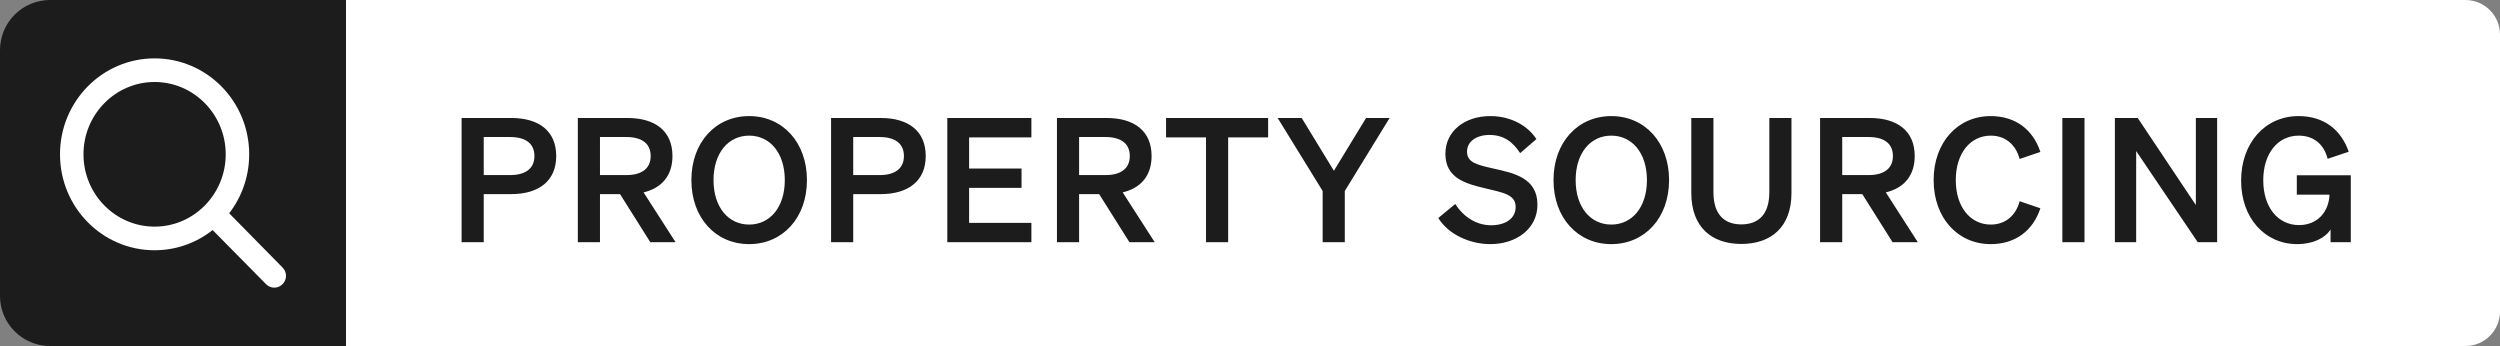
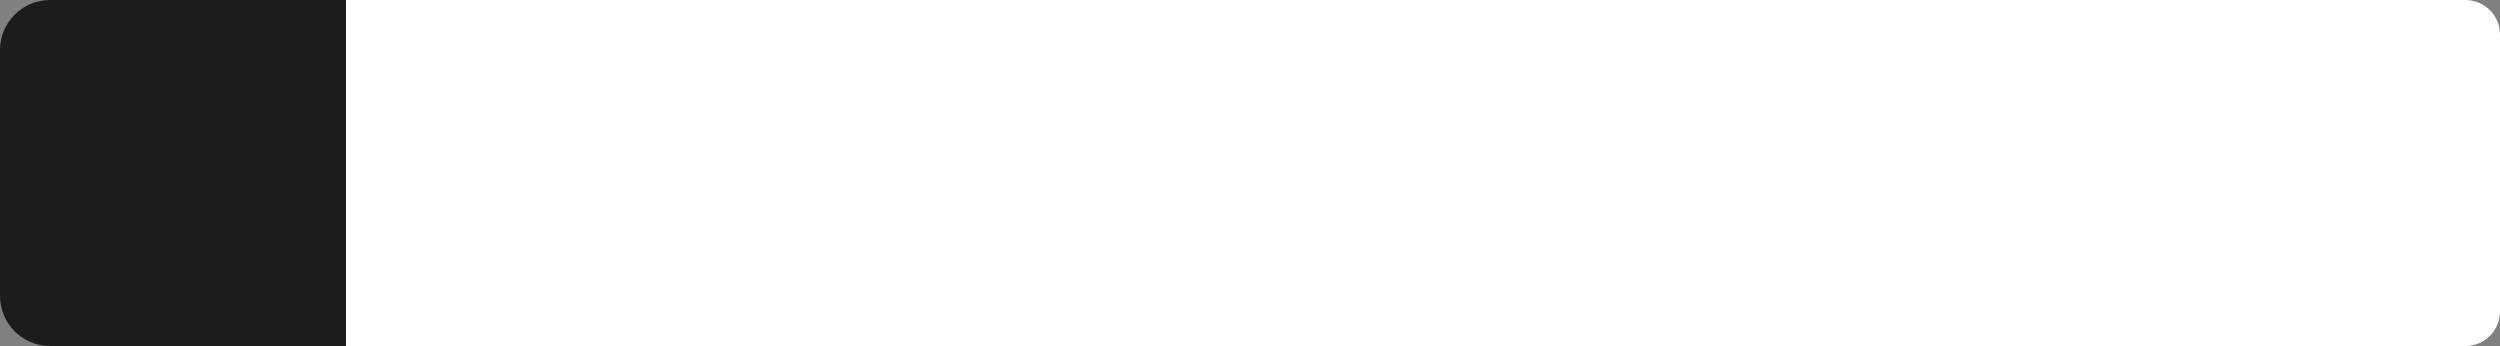
<svg xmlns="http://www.w3.org/2000/svg" width="289" height="40" viewBox="0 0 289 40" fill="none">
  <rect x="0" y="0" width="289" height="40" fill="#808080" stroke="none" />
  <path d="M0 5.792C0 2.593 2.593 0 5.792 0H40V40H5.792C2.593 40 0 37.407 0 34.208V5.792Z" fill="#1C1C1C" />
-   <path d="M32.188 31.398L25.597 24.694C27.182 22.864 28.137 20.462 28.137 17.839C28.137 12.082 23.547 7.418 17.872 7.418C12.197 7.418 7.606 12.082 7.606 17.839C7.606 23.595 12.197 28.26 17.872 28.26C20.455 28.26 22.821 27.29 24.623 25.683L31.221 32.37C31.349 32.514 31.53 32.582 31.706 32.582C31.882 32.582 32.062 32.514 32.191 32.372C32.462 32.106 32.461 31.663 32.188 31.398ZM17.872 26.868C12.969 26.868 8.981 22.823 8.981 17.839C8.981 12.855 12.969 8.809 17.872 8.809C22.775 8.809 26.762 12.855 26.762 17.839C26.762 22.823 22.775 26.868 17.872 26.868Z" fill="white" stroke="white" stroke-width="1.339" />
  <path d="M40 0H285C287.209 0 289 1.791 289 4V36C289 38.209 287.209 40 285 40H40V0Z" fill="white" />
-   <path d="M55.92 22.44V28H53.36V13.64H59.1C62.3 13.64 64.3 15.14 64.3 18.04C64.3 20.9 62.3 22.44 59.1 22.44H55.92ZM55.92 20.24H58.96C60.8 20.24 61.78 19.44 61.78 18.04C61.78 16.62 60.8 15.84 58.96 15.84H55.92V20.24ZM69.357 22.44V28H66.797V13.64H72.537C75.737 13.64 77.737 15.14 77.737 18.04C77.737 20.3 76.497 21.74 74.397 22.24L78.097 28H75.177L71.677 22.44H69.357ZM69.357 20.24H72.397C74.237 20.24 75.217 19.44 75.217 18.04C75.217 16.62 74.237 15.84 72.397 15.84H69.357V20.24ZM79.923 20.82C79.923 16.46 82.723 13.42 86.603 13.42C90.483 13.42 93.283 16.46 93.283 20.82C93.283 25.18 90.483 28.22 86.603 28.22C82.723 28.22 79.923 25.18 79.923 20.82ZM90.723 20.82C90.723 17.7 89.023 15.68 86.603 15.68C84.183 15.68 82.483 17.7 82.483 20.82C82.483 23.94 84.183 25.96 86.603 25.96C89.023 25.96 90.723 23.94 90.723 20.82ZM98.632 22.44V28H96.073V13.64H101.813C105.013 13.64 107.013 15.14 107.013 18.04C107.013 20.9 105.013 22.44 101.813 22.44H98.632ZM98.632 20.24H101.673C103.513 20.24 104.493 19.44 104.493 18.04C104.493 16.62 103.513 15.84 101.673 15.84H98.632V20.24ZM109.509 13.64H119.229V15.88H112.029V19.48H118.089V21.72H112.029V25.76H119.229V28H109.509V13.64ZM124.744 22.44V28H122.184V13.64H127.924C131.124 13.64 133.124 15.14 133.124 18.04C133.124 20.3 131.884 21.74 129.784 22.24L133.484 28H130.564L127.064 22.44H124.744ZM124.744 20.24H127.784C129.624 20.24 130.604 19.44 130.604 18.04C130.604 16.62 129.624 15.84 127.784 15.84H124.744V20.24ZM146.595 15.88H141.975V28H139.415V15.88H134.795V13.64H146.595V15.88ZM154.198 19.74L157.918 13.64H160.638L155.458 22.08V28H152.898V22.08L147.698 13.64H150.478L154.198 19.74ZM166.268 25.2L168.228 23.58C169.228 25.14 170.728 26.04 172.368 26.04C173.988 26.04 175.208 25.3 175.208 23.92C175.208 22.46 173.708 22.26 171.568 21.74C169.408 21.22 167.088 20.58 167.088 17.78C167.088 15.12 169.368 13.42 172.268 13.42C174.728 13.42 176.648 14.58 177.608 16.08L175.728 17.7C174.928 16.46 173.868 15.6 172.188 15.6C170.648 15.6 169.588 16.38 169.588 17.52C169.588 18.78 170.688 19.04 172.628 19.48C174.948 20 177.728 20.54 177.728 23.66C177.728 26.48 175.248 28.22 172.288 28.22C169.828 28.22 167.388 27.04 166.268 25.2ZM179.585 20.82C179.585 16.46 182.385 13.42 186.265 13.42C190.145 13.42 192.945 16.46 192.945 20.82C192.945 25.18 190.145 28.22 186.265 28.22C182.385 28.22 179.585 25.18 179.585 20.82ZM190.385 20.82C190.385 17.7 188.685 15.68 186.265 15.68C183.845 15.68 182.145 17.7 182.145 20.82C182.145 23.94 183.845 25.96 186.265 25.96C188.685 25.96 190.385 23.94 190.385 20.82ZM201.294 28.2C197.874 28.2 195.514 26.26 195.514 22.3V13.64H198.074V22.22C198.074 24.84 199.374 25.94 201.294 25.94C203.234 25.94 204.534 24.84 204.534 22.22V13.64H207.094V22.3C207.094 26.26 204.734 28.2 201.294 28.2ZM212.961 22.44V28H210.401V13.64H216.141C219.341 13.64 221.341 15.14 221.341 18.04C221.341 20.3 220.101 21.74 218.001 22.24L221.701 28H218.781L215.281 22.44H212.961ZM212.961 20.24H216.001C217.841 20.24 218.821 19.44 218.821 18.04C218.821 16.62 217.841 15.84 216.001 15.84H212.961V20.24ZM226.088 20.82C226.088 23.92 227.768 25.96 230.128 25.96C231.808 25.96 233.028 24.94 233.468 23.26L235.868 24.08C235.028 26.62 233.028 28.22 230.128 28.22C226.308 28.22 223.528 25.18 223.528 20.82C223.528 16.46 226.308 13.42 230.128 13.42C233.028 13.42 235.028 15.02 235.868 17.56L233.468 18.38C233.028 16.7 231.808 15.68 230.128 15.68C227.768 15.68 226.088 17.72 226.088 20.82ZM240.968 13.64V28H238.408V13.64H240.968ZM256.301 13.64V28H254.061L246.941 17.46V28H244.481V13.64H247.121L253.841 23.7V13.64H256.301ZM269.412 28V26.52C268.832 27.48 267.432 28.22 265.552 28.22C261.832 28.22 259.072 25.22 259.072 20.88C259.072 16.52 261.852 13.42 265.712 13.42C268.652 13.42 270.632 15 271.512 17.54L269.072 18.36C268.652 16.66 267.452 15.68 265.732 15.68C263.312 15.68 261.632 17.74 261.632 20.84C261.632 23.94 263.312 26.02 265.772 26.02C267.852 26.02 269.212 24.54 269.292 22.5H265.512V20.26H271.752V28H269.412Z" fill="#1C1C1C" />
</svg>